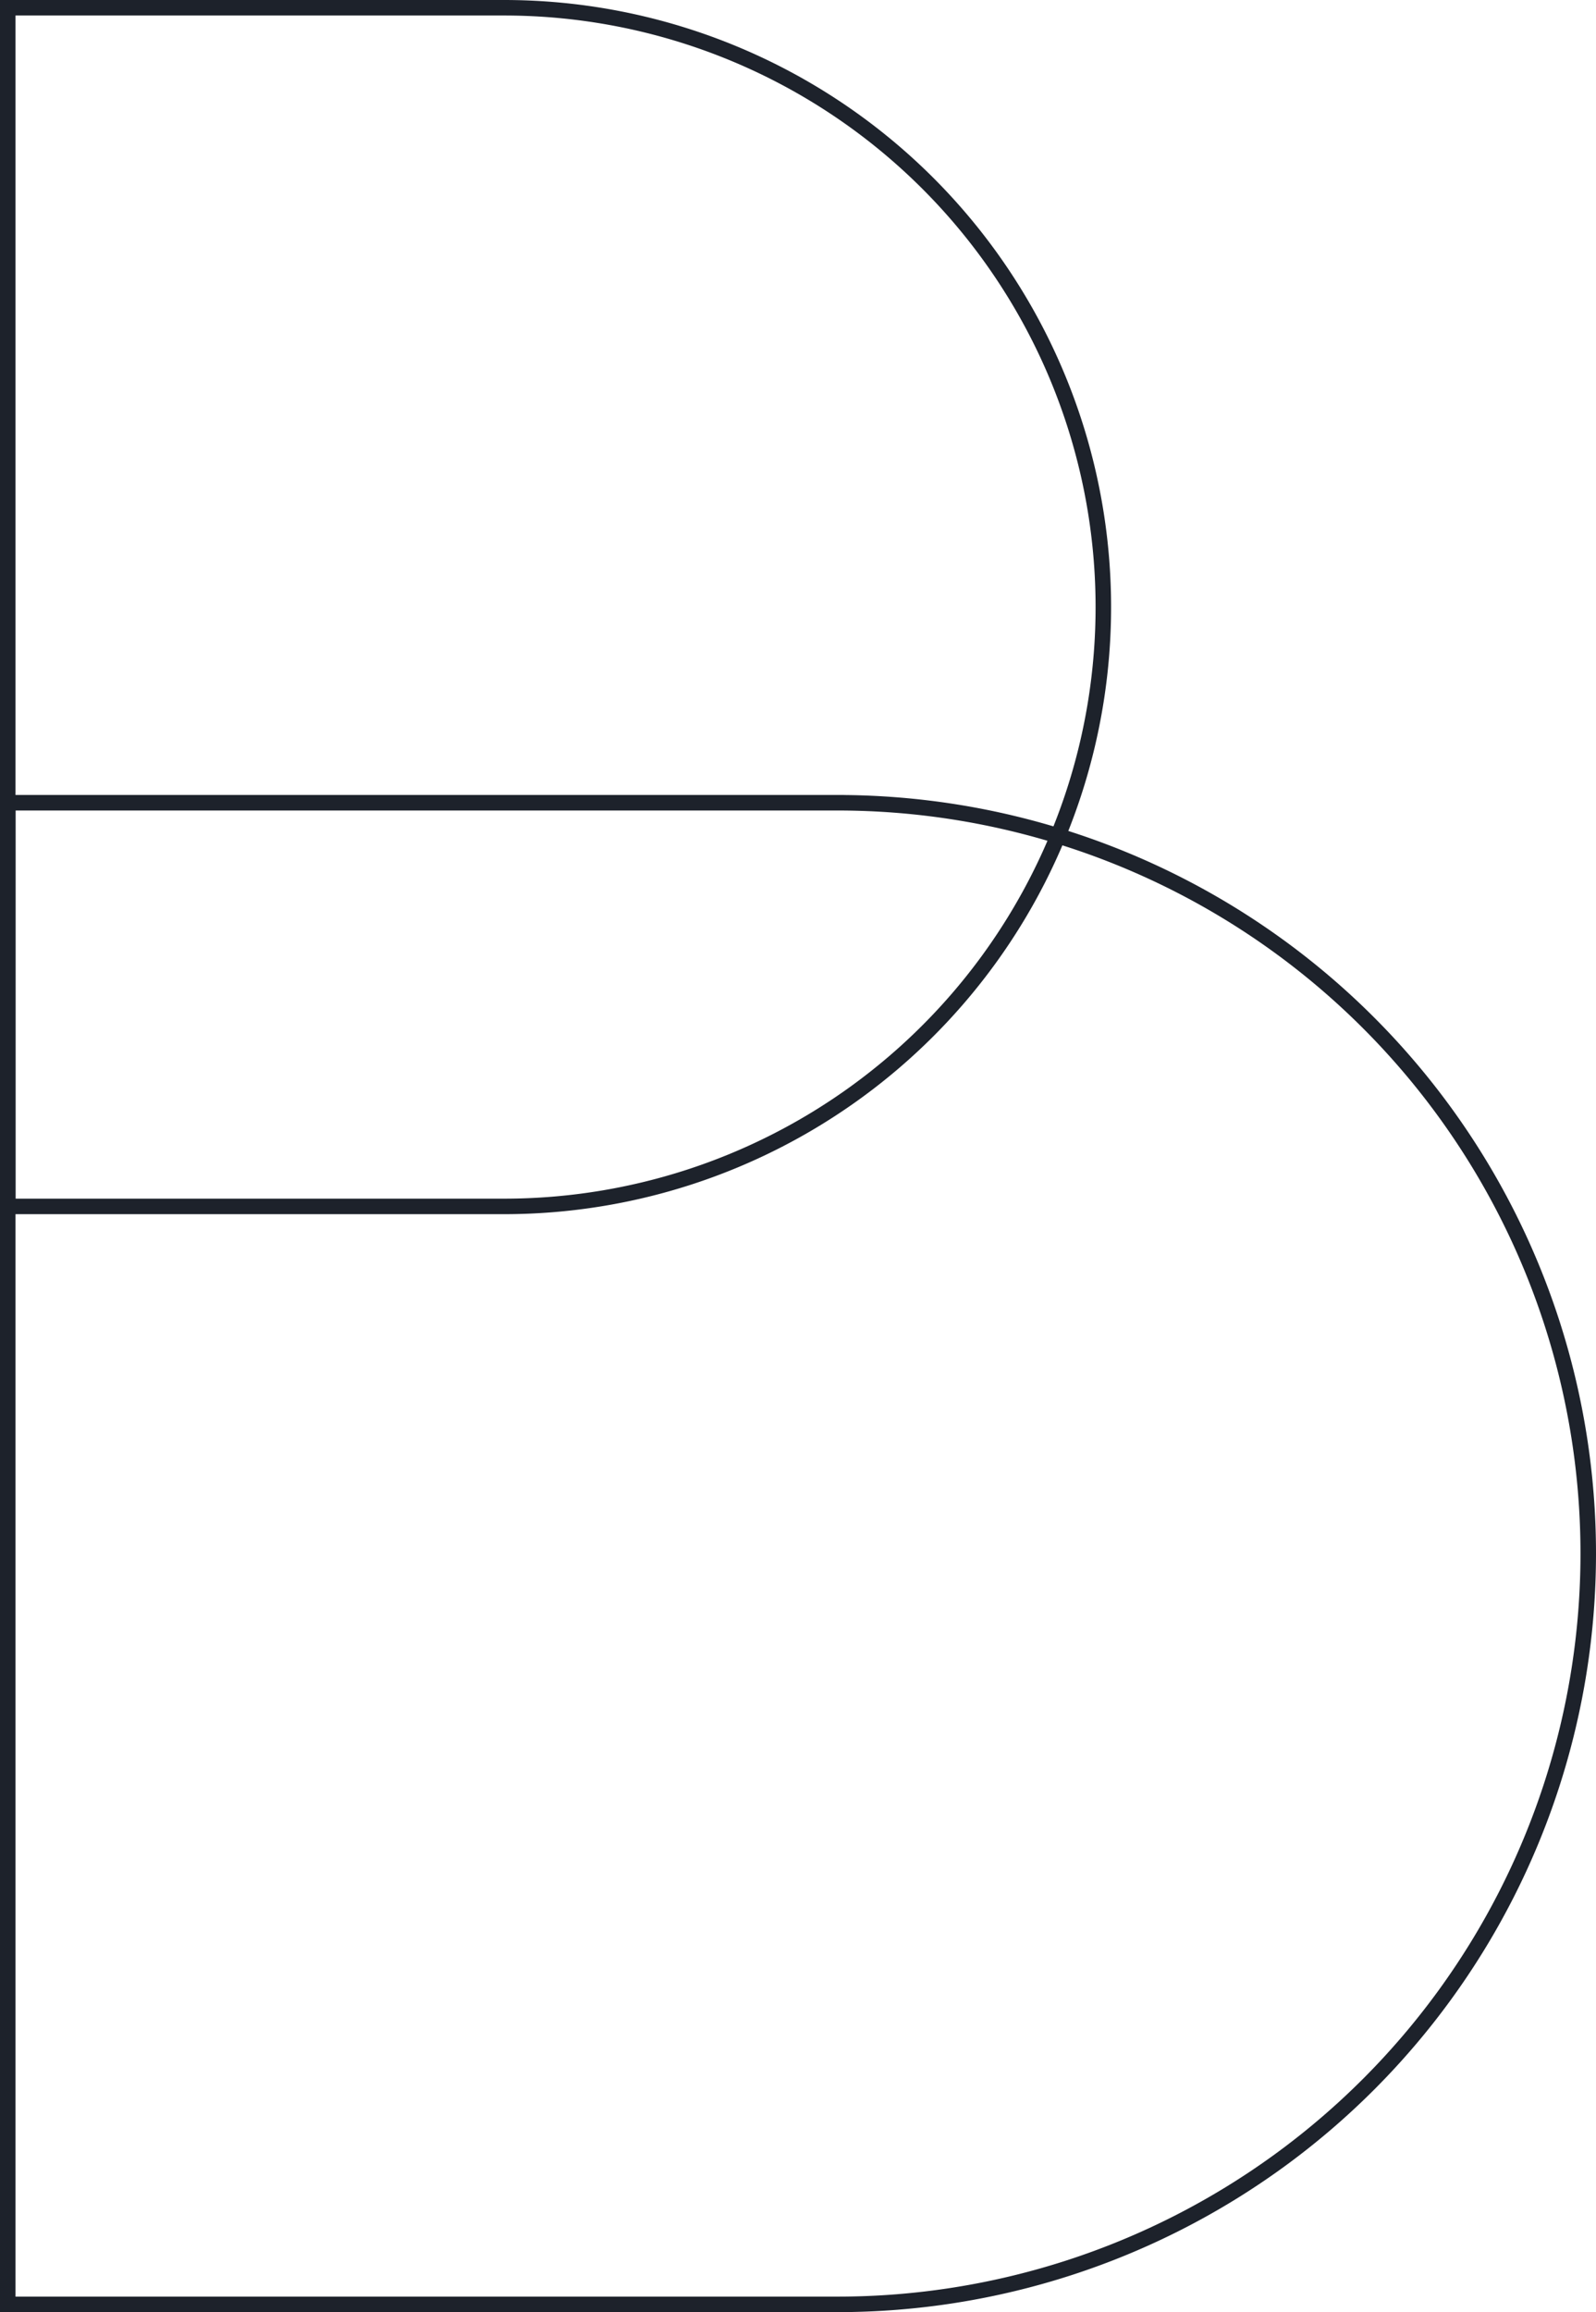
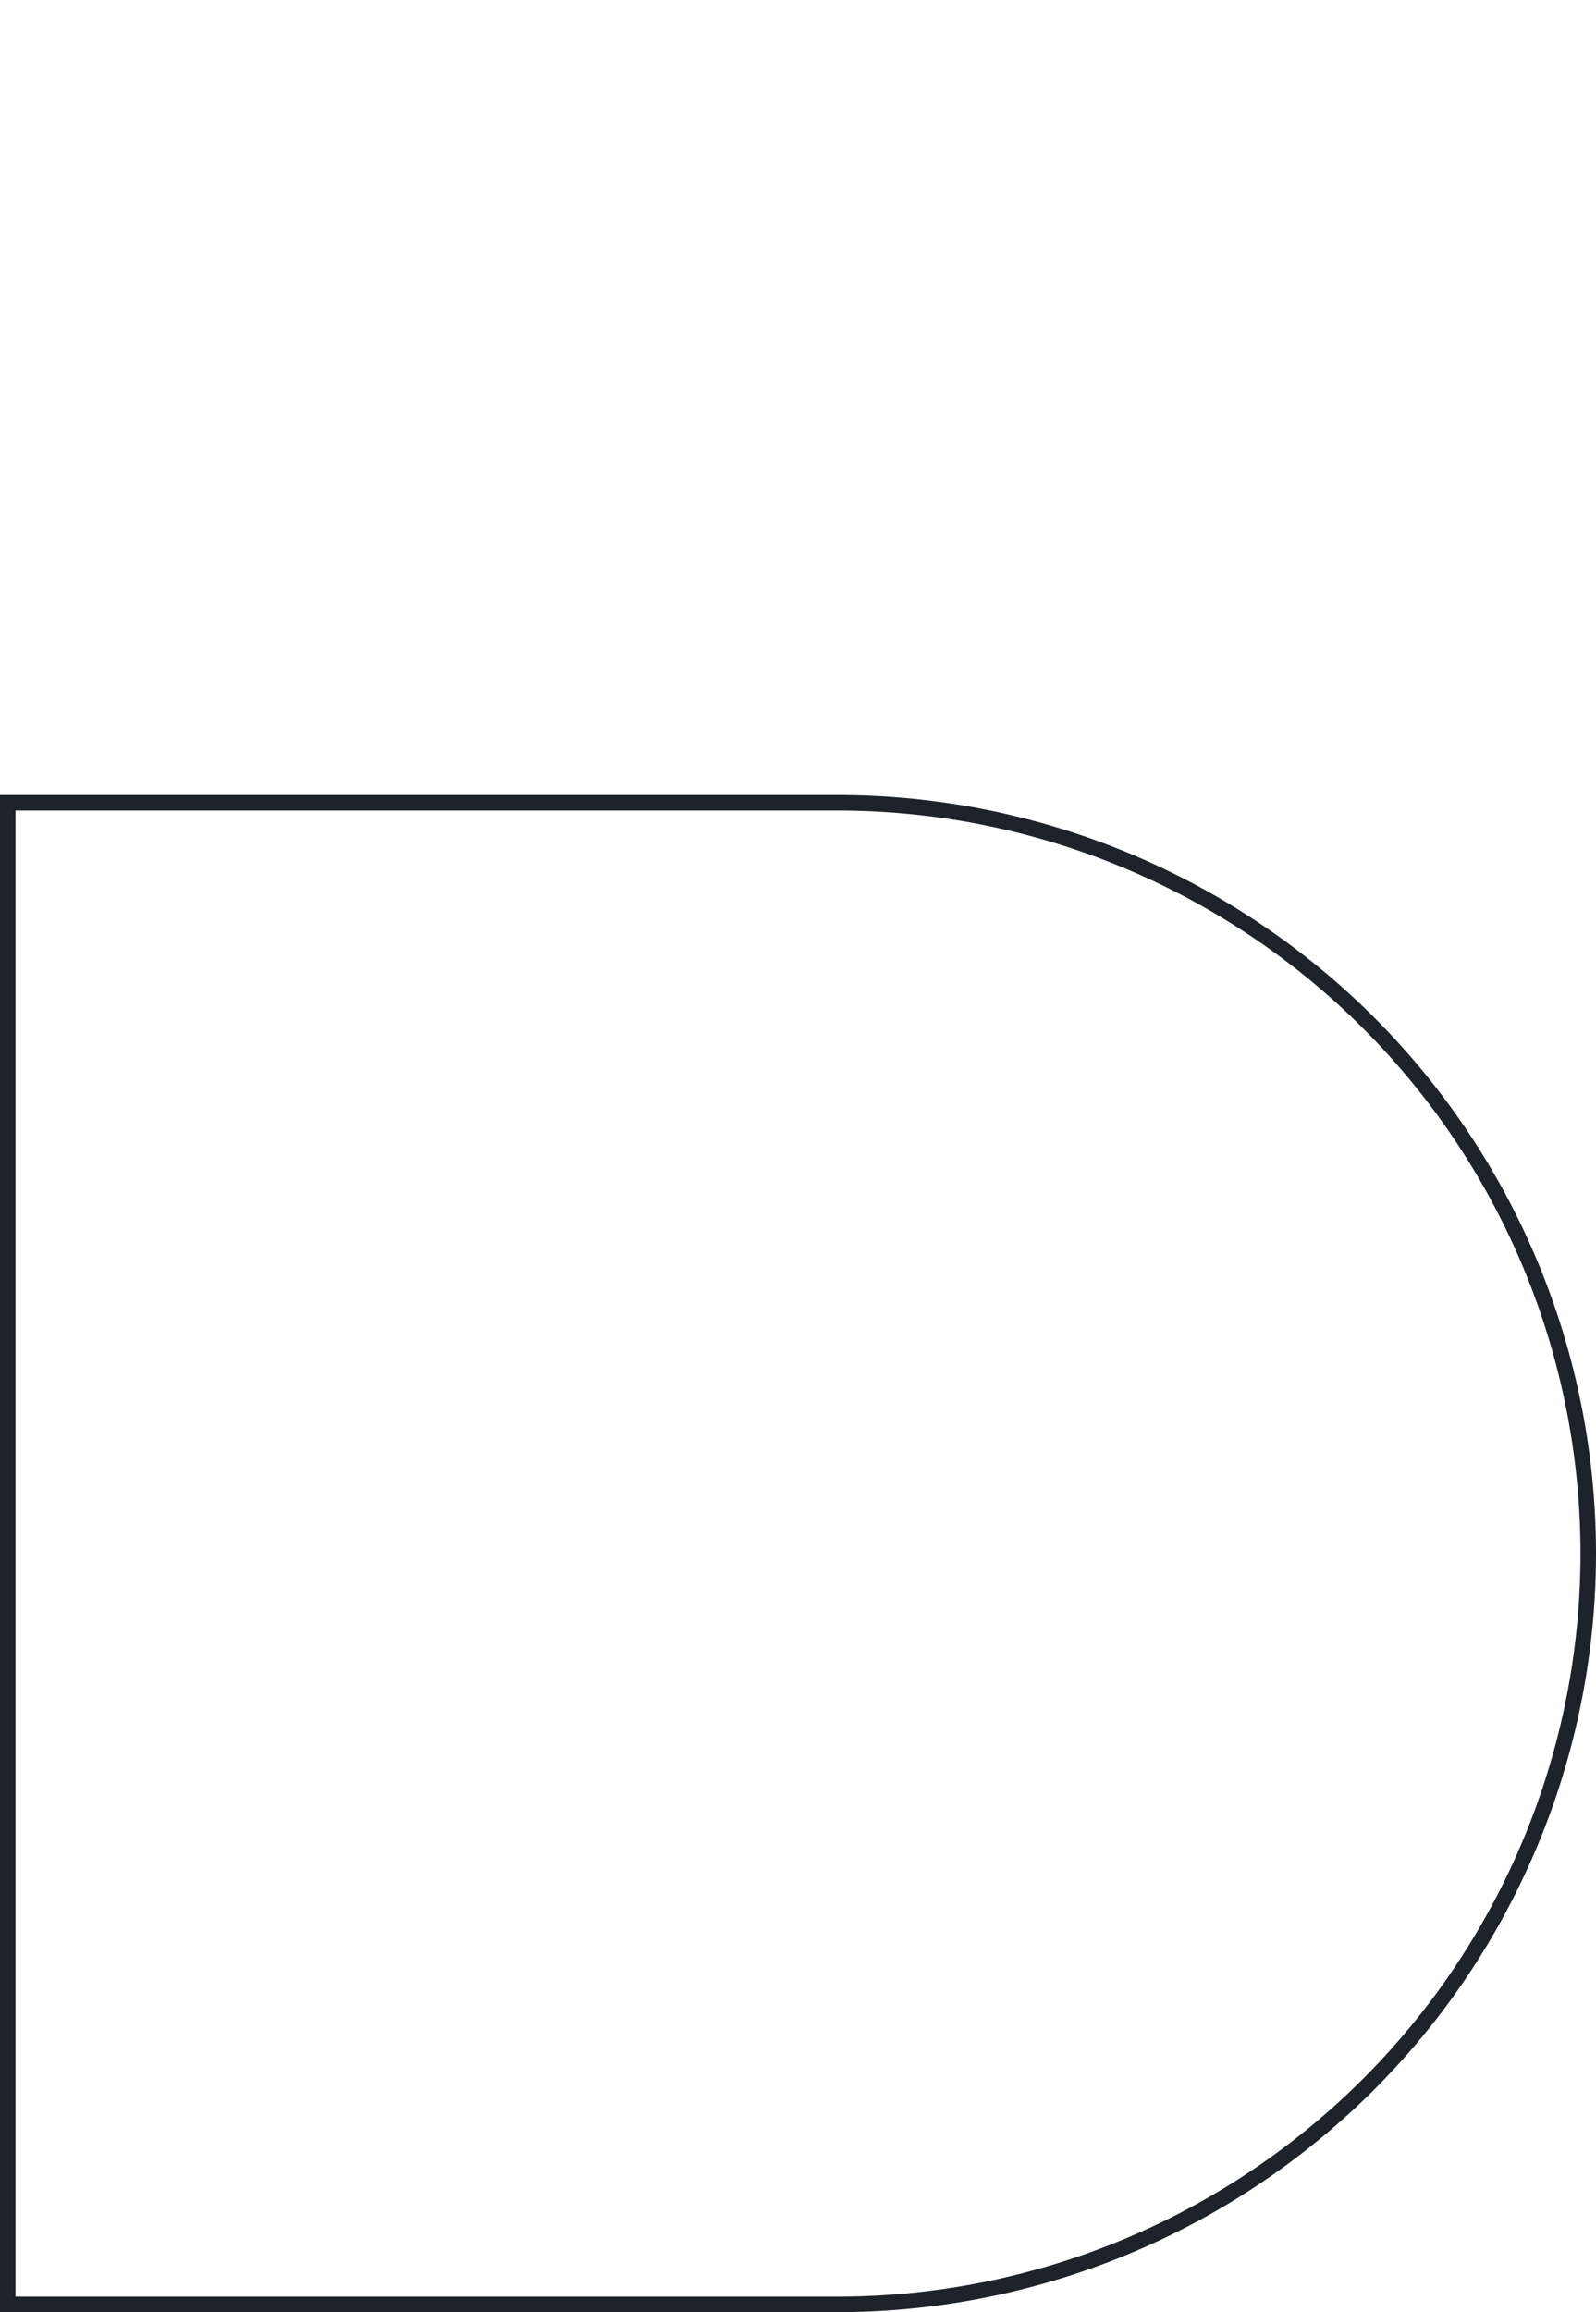
<svg xmlns="http://www.w3.org/2000/svg" width="308.724" height="447.181" viewBox="0 0 308.724 447.181">
  <g id="Shape" transform="translate(1.5 1.5)">
    <path id="Path_101" data-name="Path 101" d="M1468.489,294.06H1306.772V584.484h160.511a145.212,145.212,0,1,0,0-290.424" transform="translate(-1306.772 -140.303)" fill="none" stroke="#1d222b" stroke-miterlimit="10" stroke-width="3" />
-     <path id="Path_102" data-name="Path 102" d="M1421.868,335.088h-96.973V566.917h96.01a115.914,115.914,0,0,0,0-231.829" transform="translate(-1324.895 -335.088)" fill="none" stroke="#1d222b" stroke-miterlimit="10" stroke-width="3" />
  </g>
</svg>